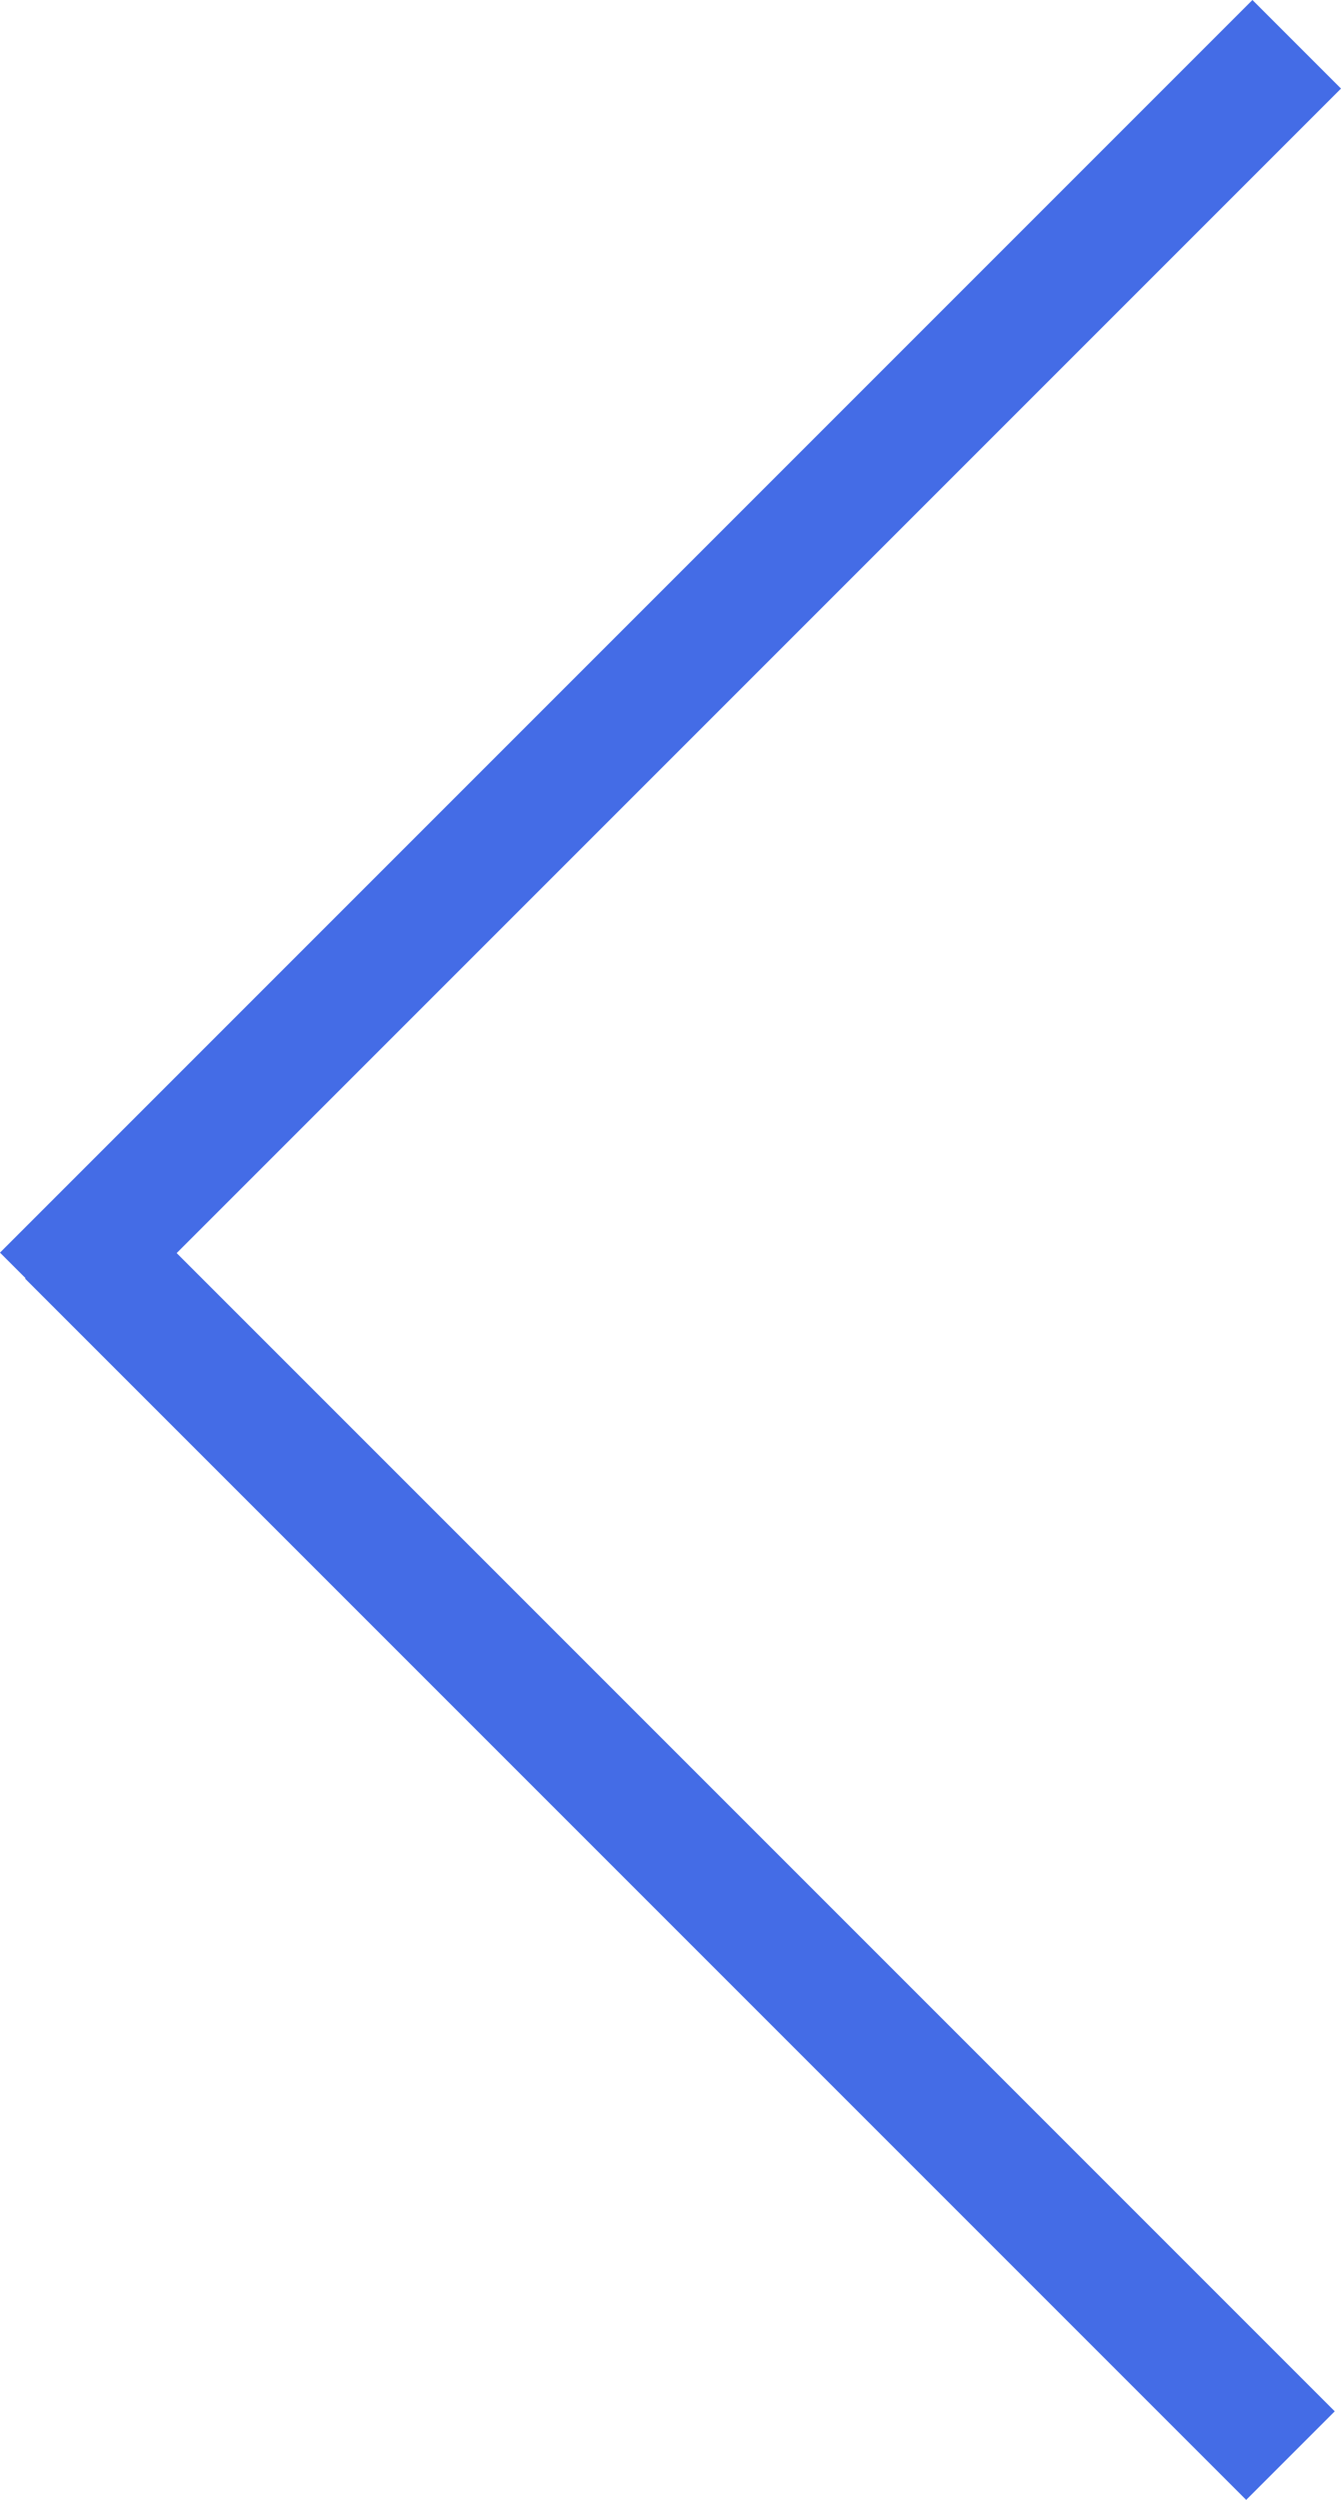
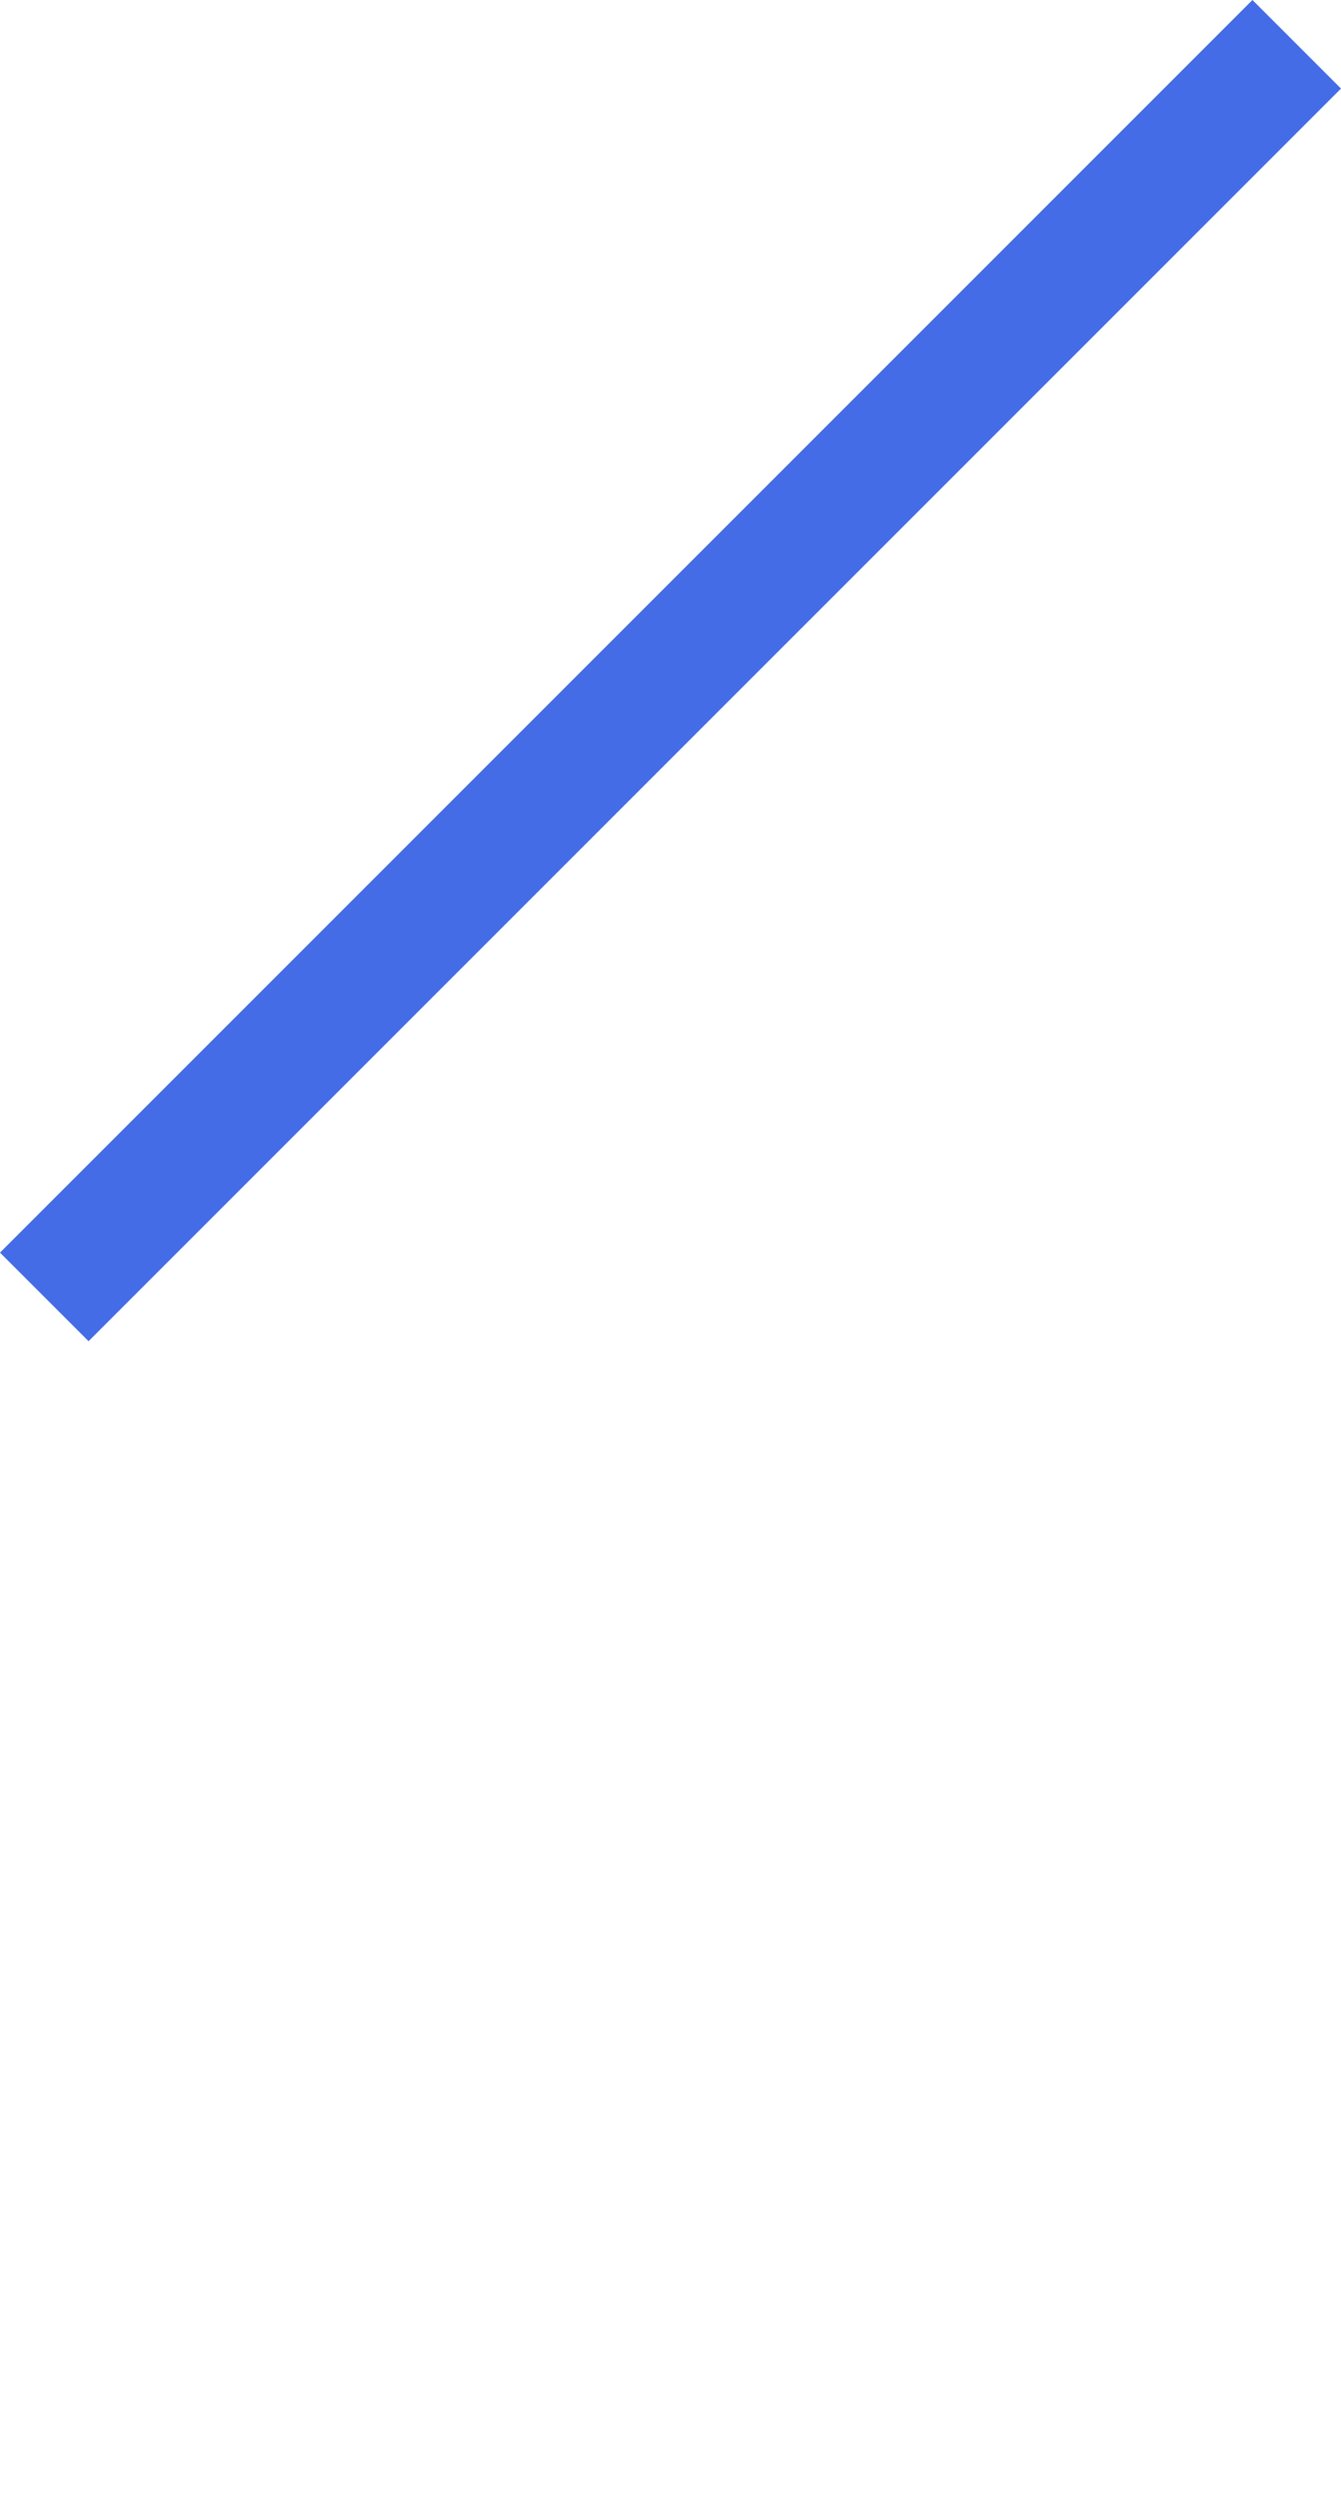
<svg xmlns="http://www.w3.org/2000/svg" width="21.414" height="39.914" viewBox="0 0 21.414 39.914">
  <g id="Group_1840" data-name="Group 1840" transform="translate(0.707 0.707)">
    <line id="Line_106" data-name="Line 106" x1="20" y2="20" fill="none" stroke="#446ce6" stroke-width="2" />
-     <line id="Line_107" data-name="Line 107" x1="19.5" y1="19.5" transform="translate(0.4 19)" fill="none" stroke="#446ce6" stroke-width="2" />
  </g>
</svg>